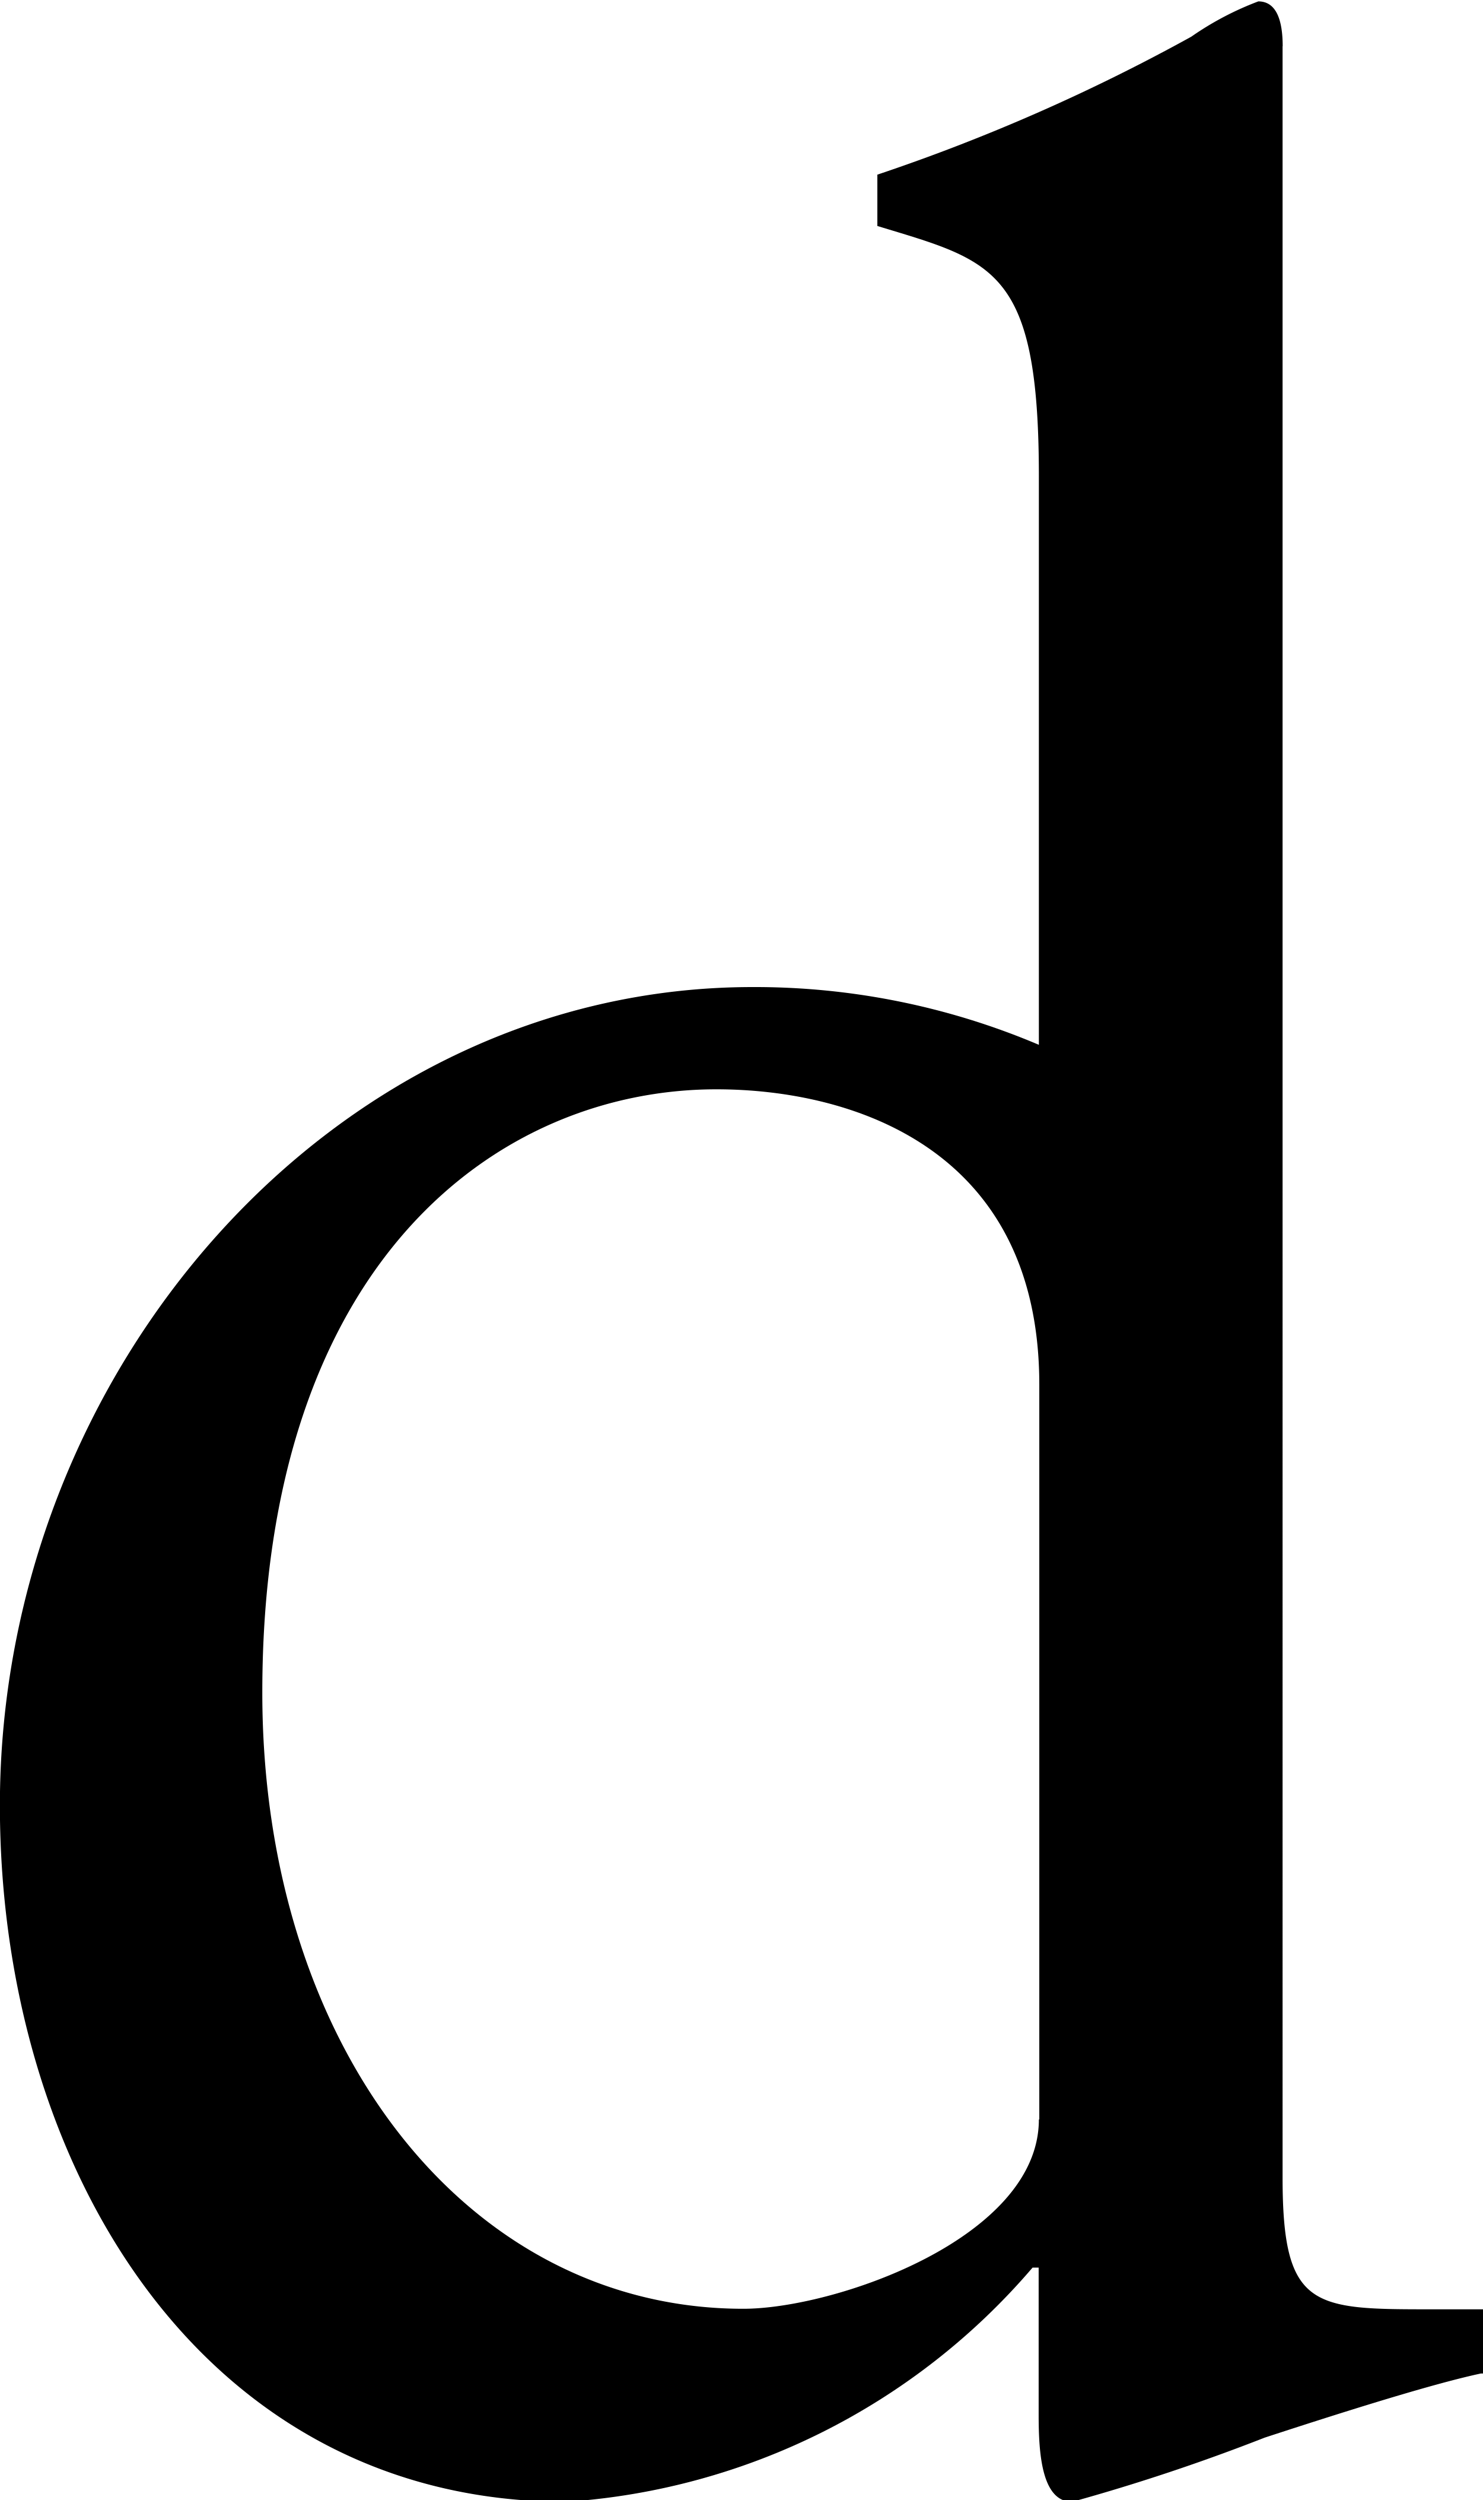
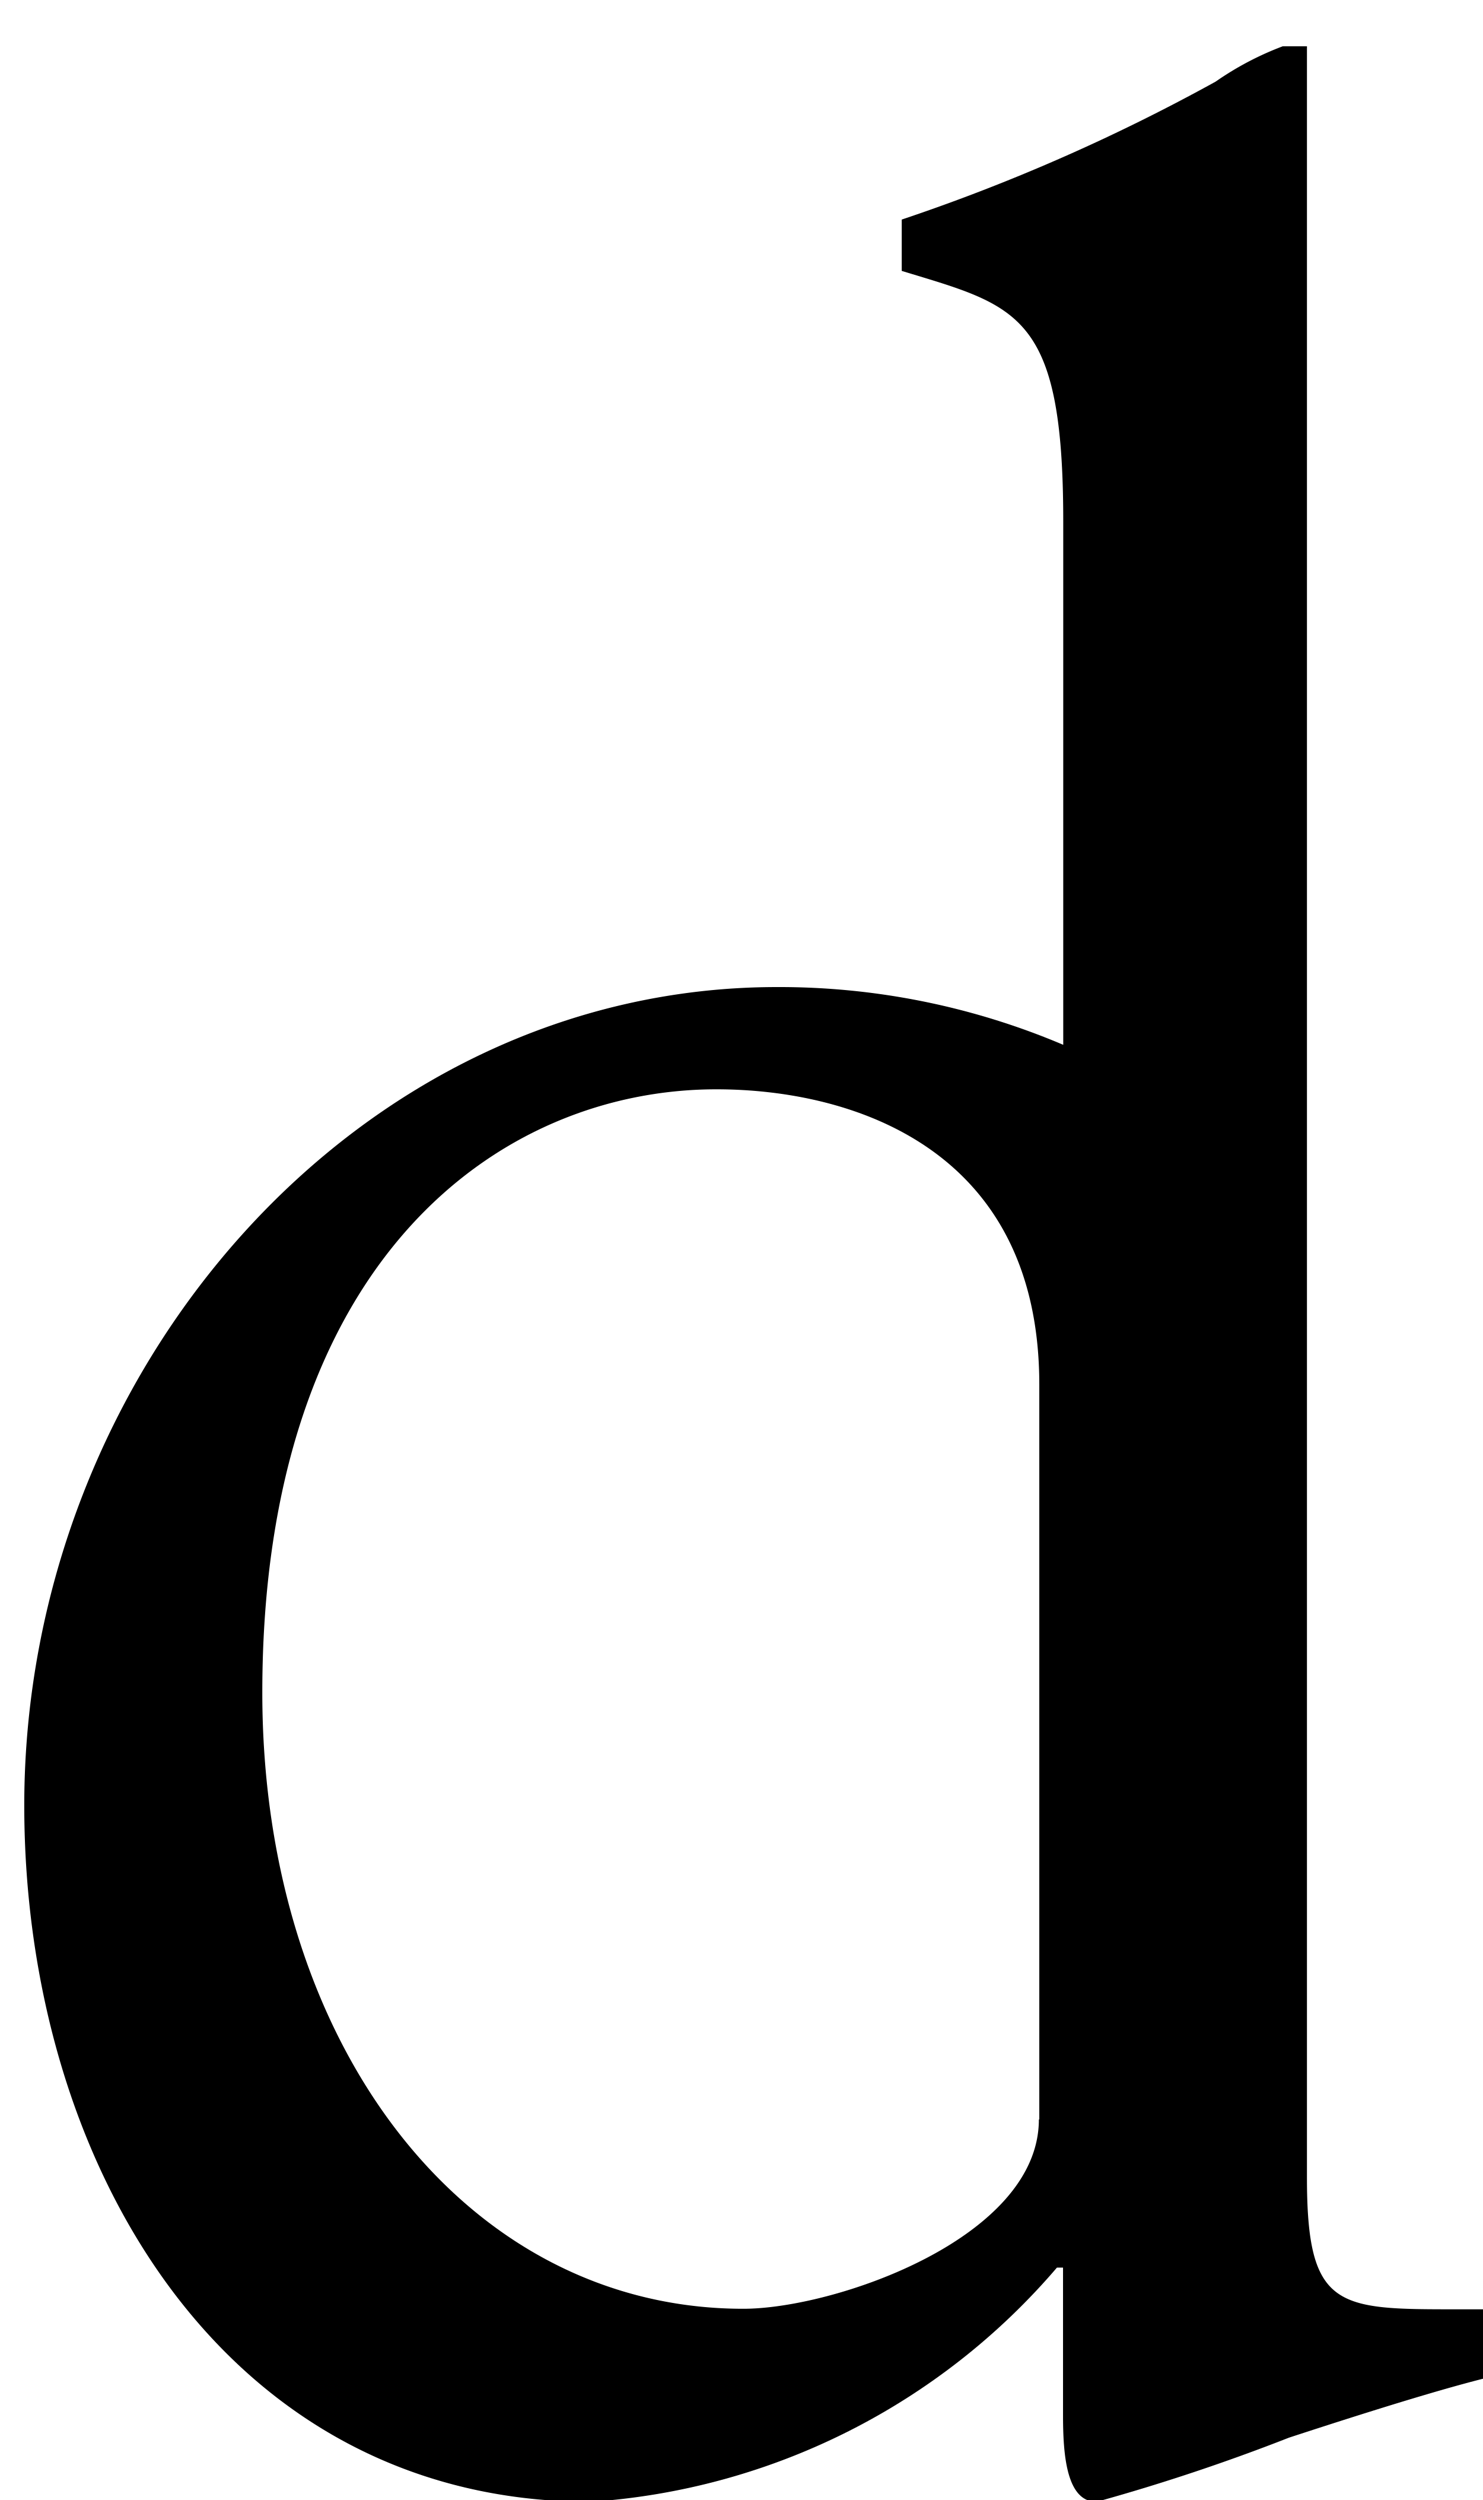
<svg xmlns="http://www.w3.org/2000/svg" id="mv_ttl-d.svg" width="13.874" height="23.375" viewBox="0 0 13.874 23.375">
  <defs>
    <style>
      .cls-1 {
        fill-rule: evenodd;
      }
    </style>
  </defs>
-   <path id="The_car-connected_future_encapsulated_in_a_single_car._のコピー" data-name="The car-connected  future encapsulated  in a single car. のコピー" class="cls-1" d="M313.688,0.464c0-.24-0.057-0.42-0.228-0.42a2.852,2.852,0,0,0-.627.33,17.787,17.787,0,0,1-2.937,1.29v0.48c1.084,0.33,1.511.39,1.511,2.34V9.8a6.8,6.8,0,0,0-2.679-.54c-3.934,0-7.041,3.6-7.041,7.652,0,3.361,1.881,6.511,5.3,6.511a6.294,6.294,0,0,0,4.361-2.19h0.057v1.38c0,0.36.029,0.81,0.314,0.81a18.512,18.512,0,0,0,1.8-.6c0.826-.27,1.6-0.51,2.024-0.6h0.028v-0.6h-0.484c-1.112,0-1.4,0-1.4-1.23V0.464Zm-2.281,19.384c0,1.11-1.91,1.77-2.765,1.77-2.594,0-4.5-2.46-4.5-5.761,0-4.051,2.224-5.641,4.248-5.641,1.254,0,3.021.54,3.021,2.761v6.871Z" transform="translate(-301.688 -0.031)" />
+   <path id="The_car-connected_future_encapsulated_in_a_single_car._のコピー" data-name="The car-connected  future encapsulated  in a single car. のコピー" class="cls-1" d="M313.688,0.464a2.852,2.852,0,0,0-.627.33,17.787,17.787,0,0,1-2.937,1.29v0.48c1.084,0.33,1.511.39,1.511,2.34V9.8a6.8,6.8,0,0,0-2.679-.54c-3.934,0-7.041,3.6-7.041,7.652,0,3.361,1.881,6.511,5.3,6.511a6.294,6.294,0,0,0,4.361-2.19h0.057v1.38c0,0.36.029,0.81,0.314,0.81a18.512,18.512,0,0,0,1.8-.6c0.826-.27,1.6-0.51,2.024-0.6h0.028v-0.6h-0.484c-1.112,0-1.4,0-1.4-1.23V0.464Zm-2.281,19.384c0,1.11-1.91,1.77-2.765,1.77-2.594,0-4.5-2.46-4.5-5.761,0-4.051,2.224-5.641,4.248-5.641,1.254,0,3.021.54,3.021,2.761v6.871Z" transform="translate(-301.688 -0.031)" />
</svg>